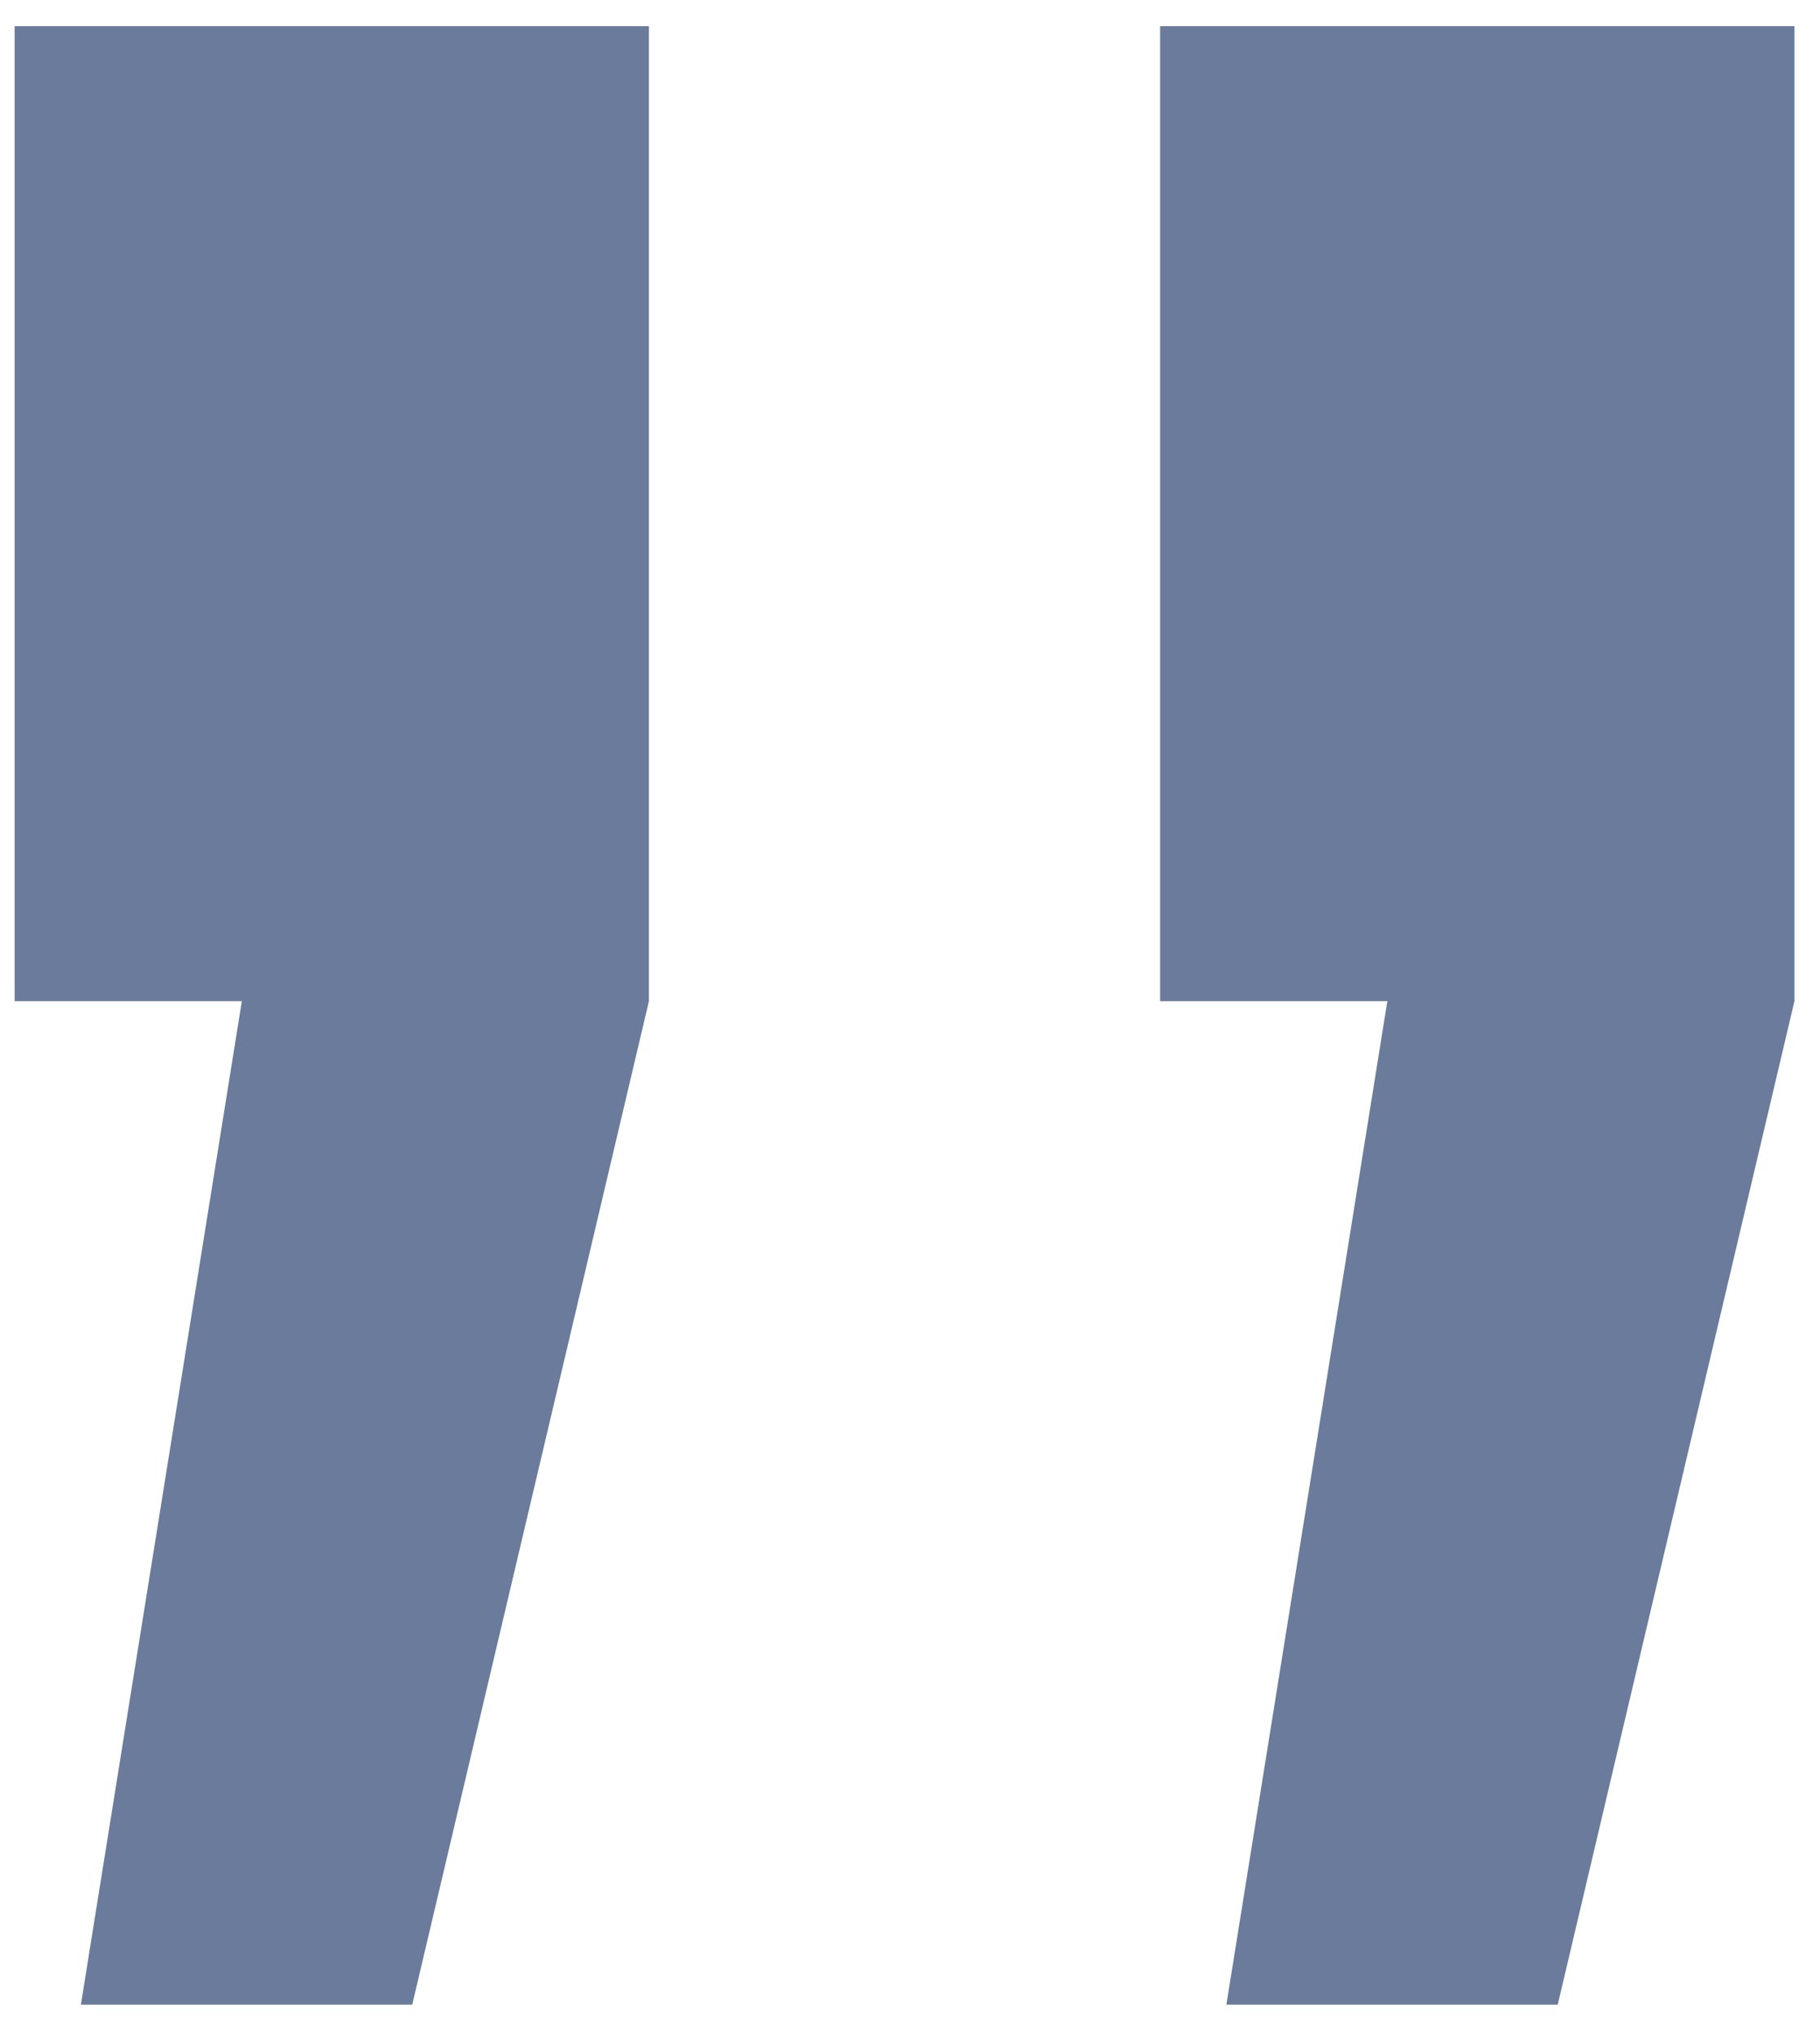
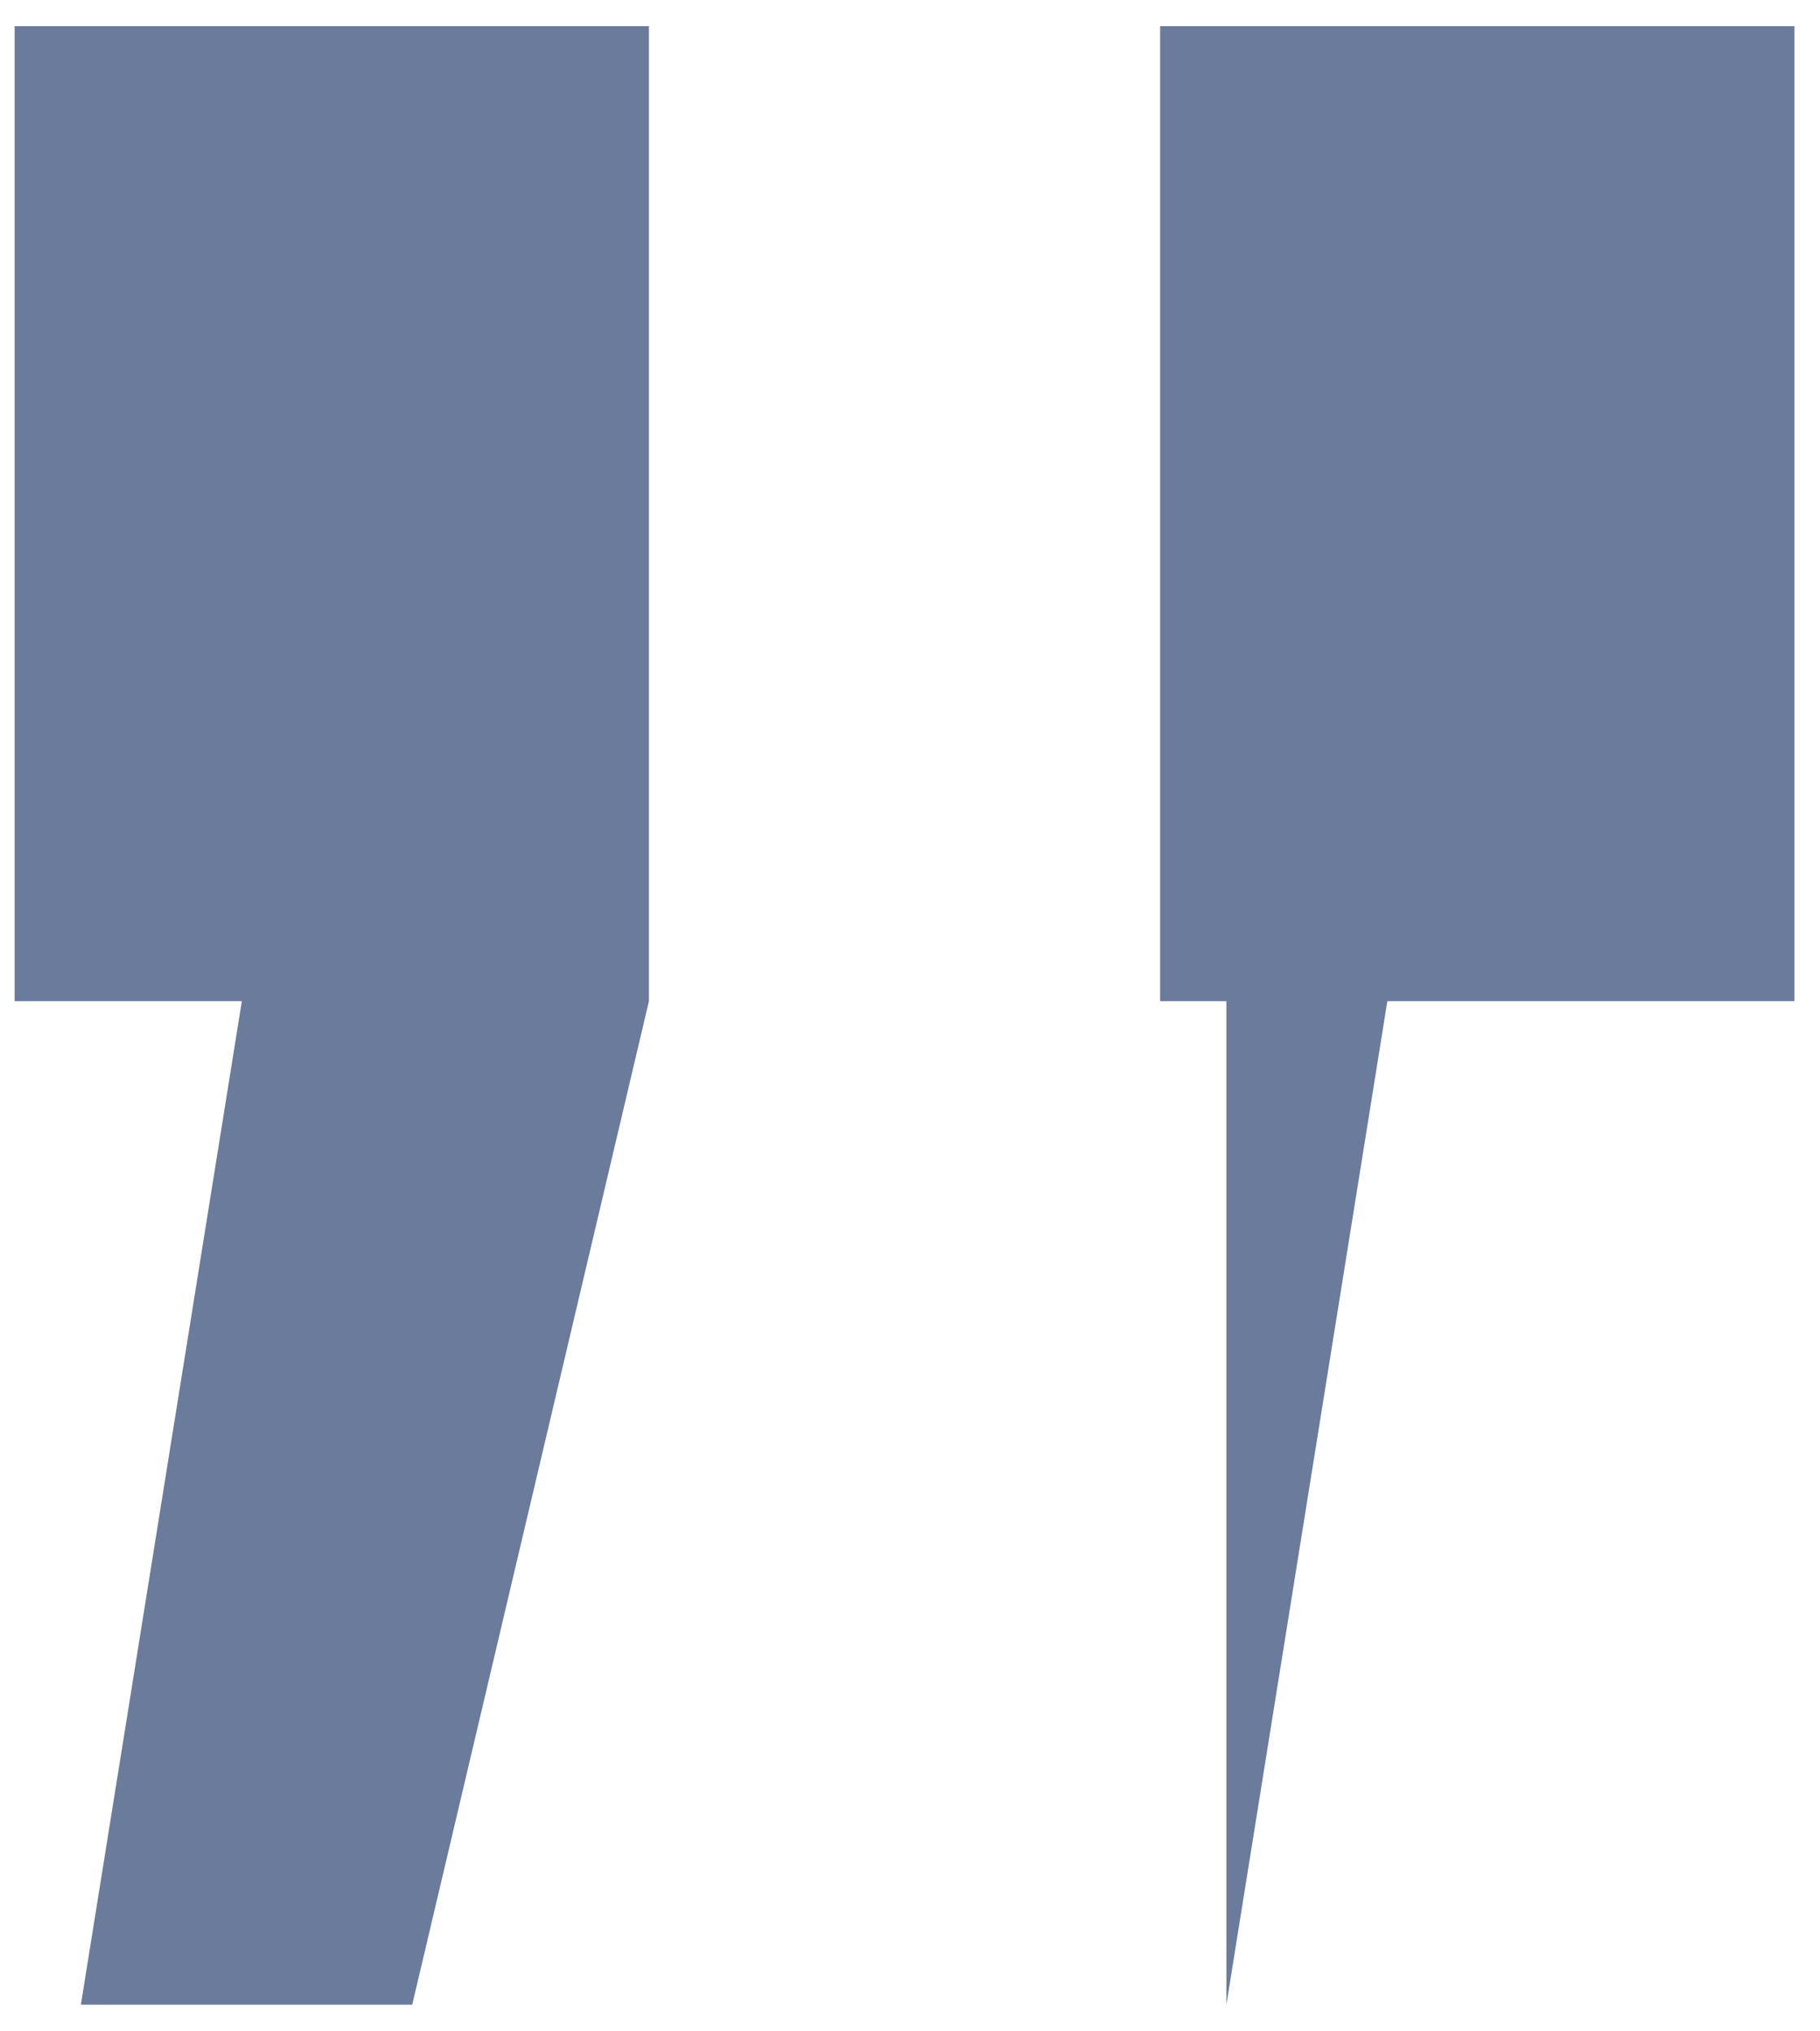
<svg xmlns="http://www.w3.org/2000/svg" width="69" height="77" viewBox="0 0 69 77" fill="none">
-   <path d="M46.495 76.004L52.597 37.959H43.983L43.983 0.992L68.03 0.992L68.03 37.959L59.057 76.004H46.495ZM3.067 76.004L9.169 37.959H0.555L0.555 0.992L24.602 0.992L24.602 37.959L15.629 76.004L3.067 76.004Z" fill="#6A7B9B" />
+   <path d="M46.495 76.004L52.597 37.959H43.983L43.983 0.992L68.03 0.992L68.03 37.959H46.495ZM3.067 76.004L9.169 37.959H0.555L0.555 0.992L24.602 0.992L24.602 37.959L15.629 76.004L3.067 76.004Z" fill="#6A7B9B" />
</svg>